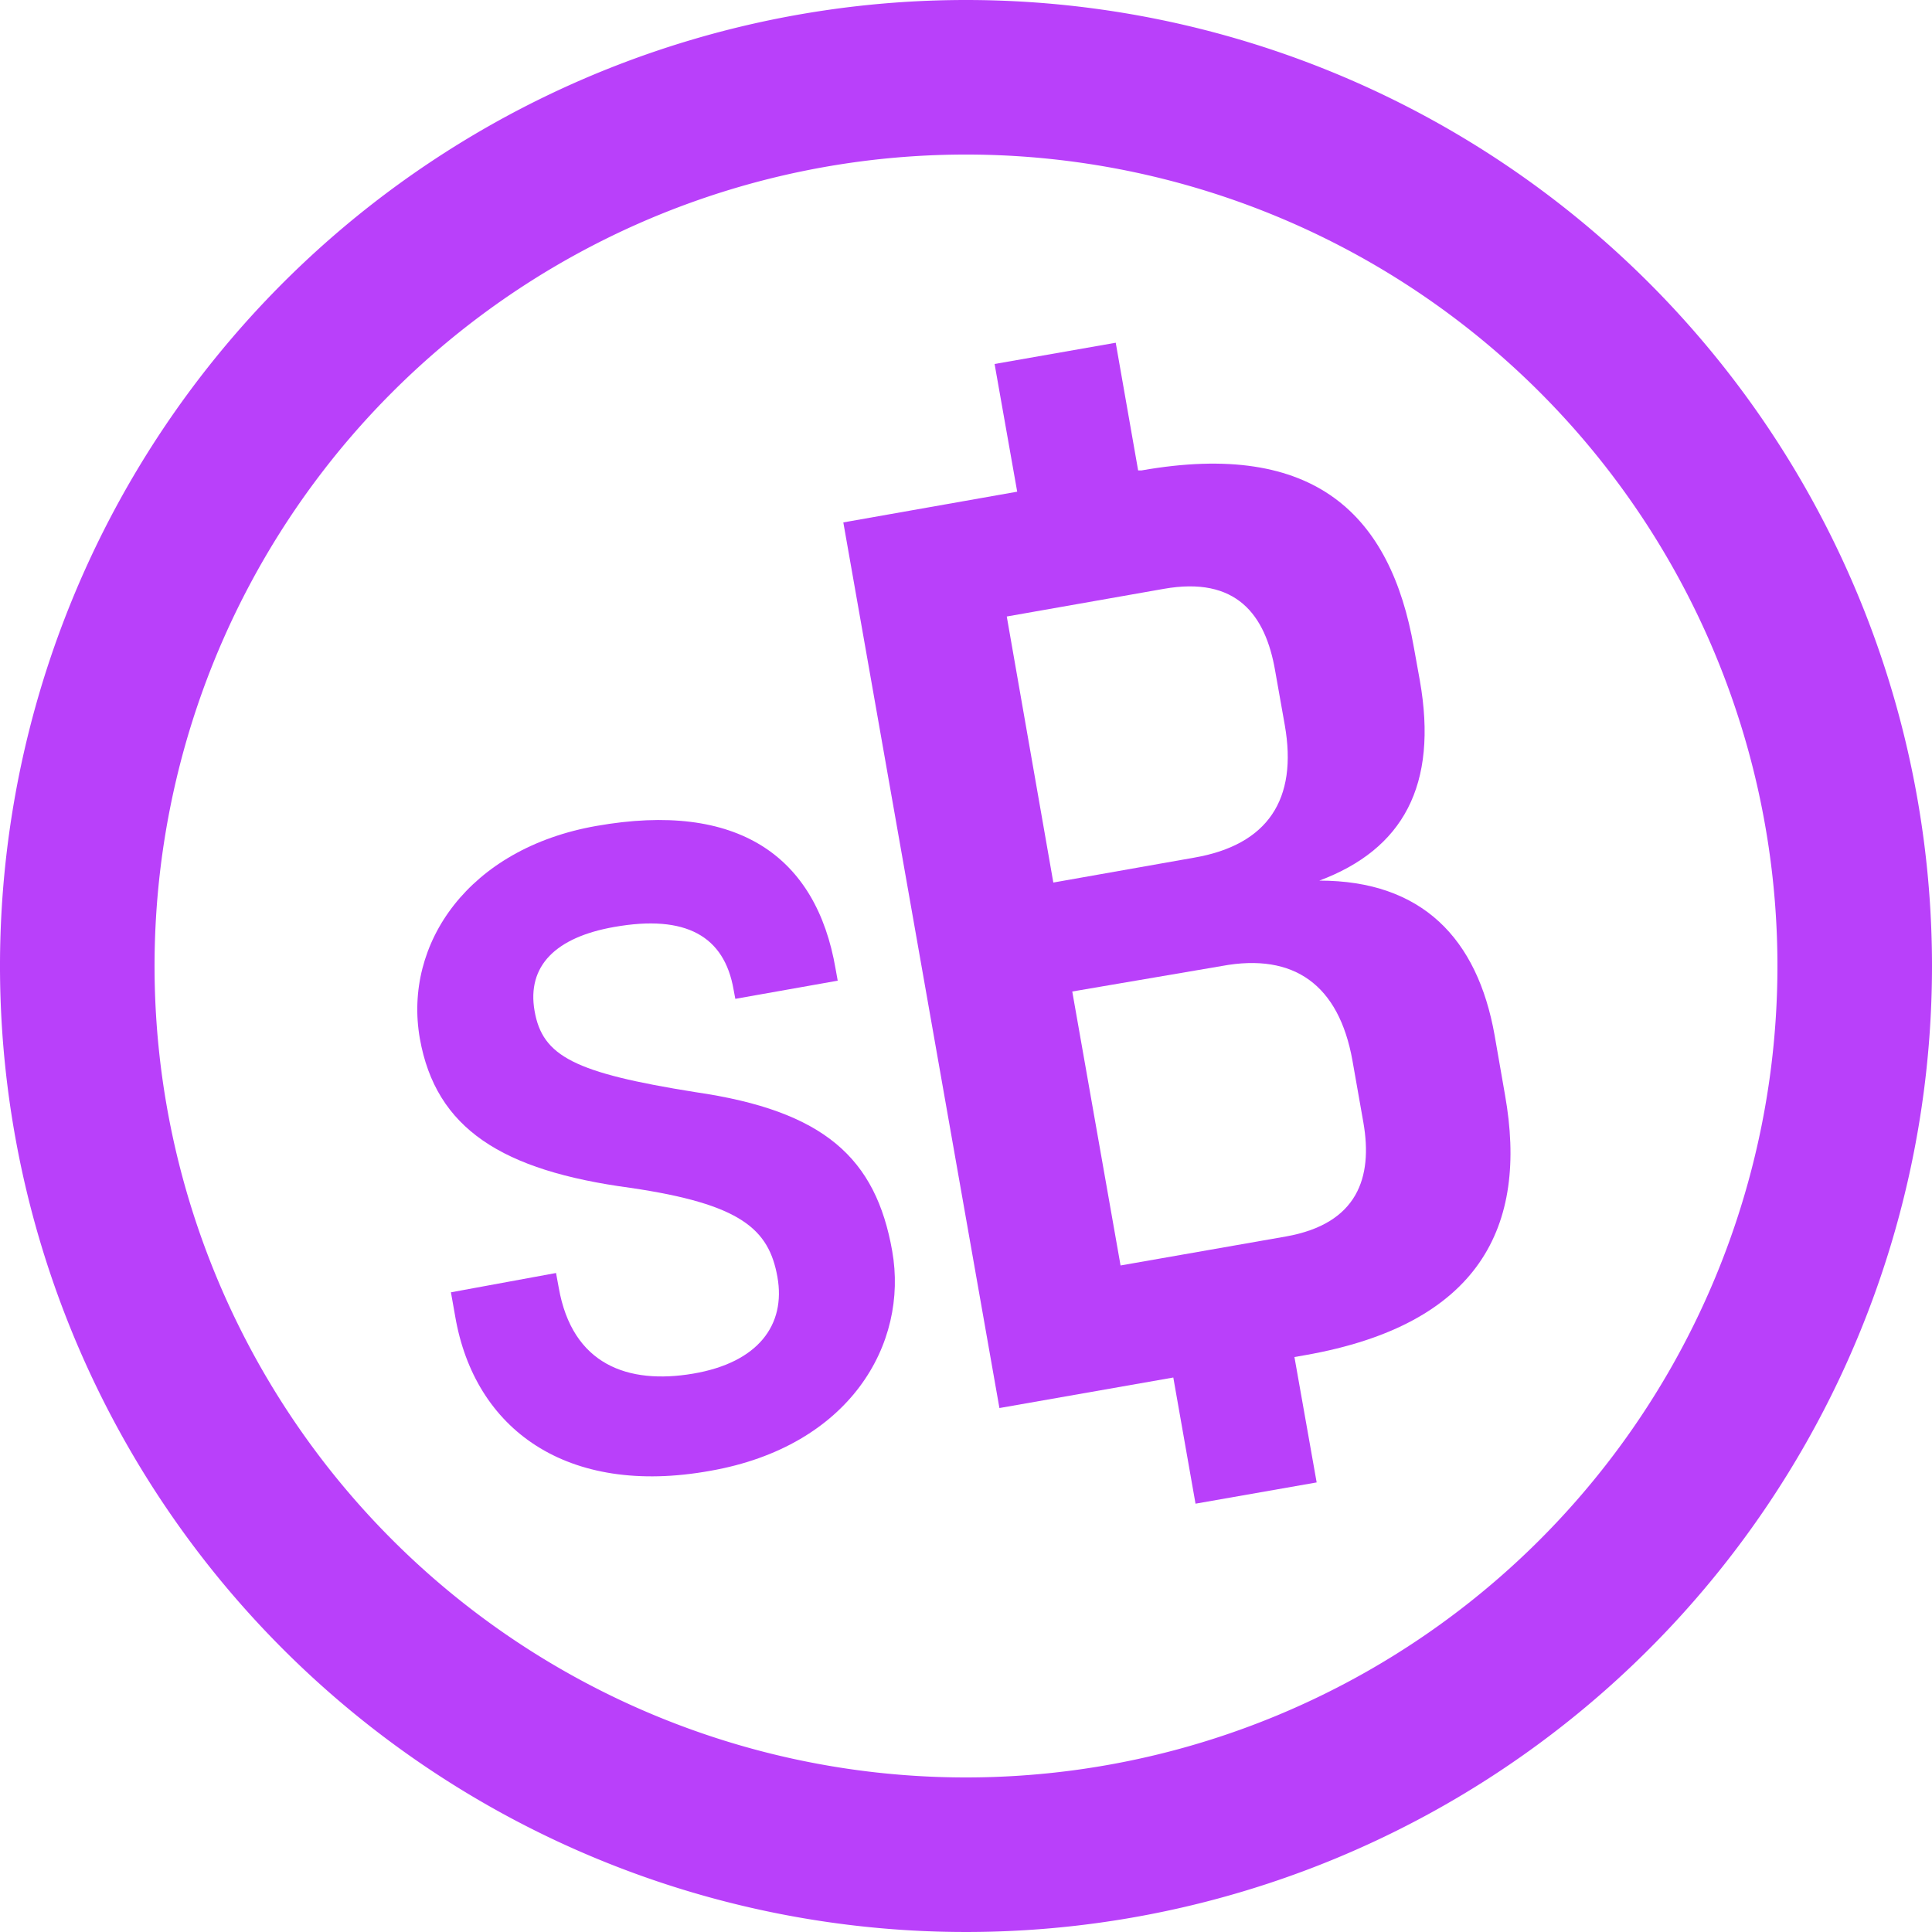
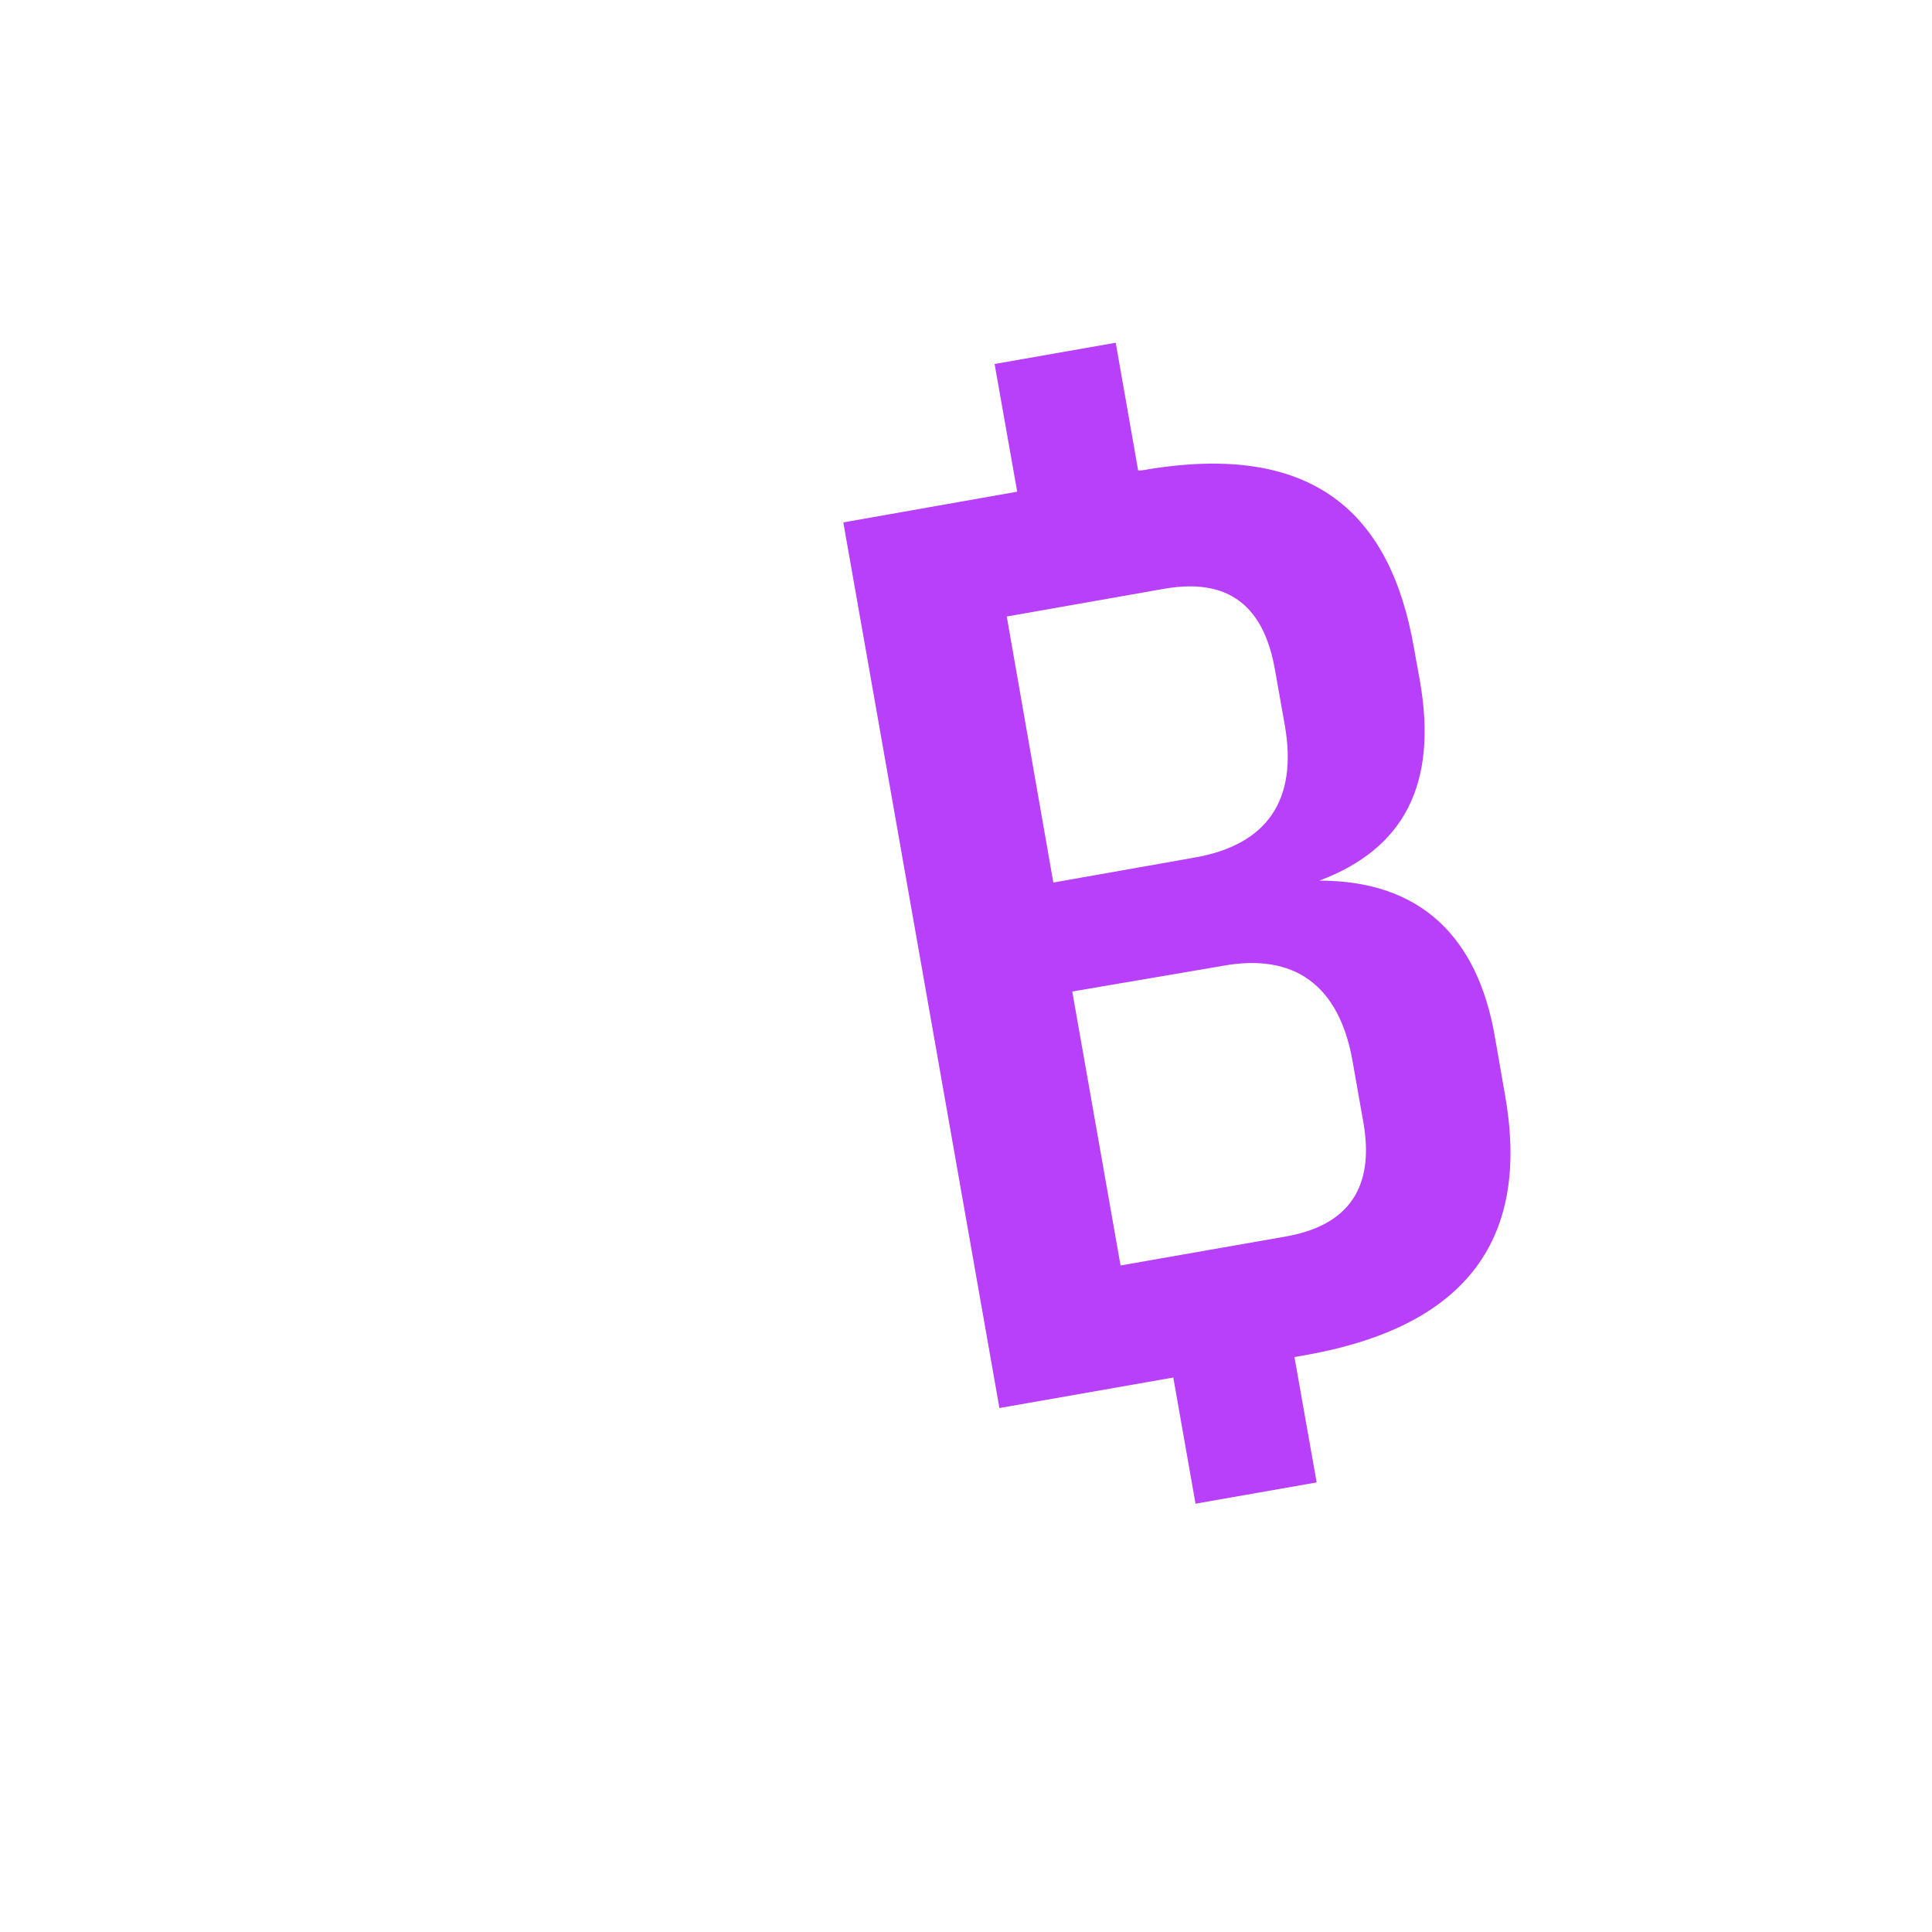
<svg xmlns="http://www.w3.org/2000/svg" viewBox="0 0 100 100">
  <title>Side Bets</title>
  <g id="Layer_2" data-name="Layer 2">
    <g id="Layer_1-2" data-name="Layer 1">
-       <path fill="#b940fa" d="M50,0a50,50,0,1,0,50,50A50,50,0,0,0,50,0Zm0,92A42,42,0,1,1,92,50,42,42,0,0,1,50,92Z" />
-       <path fill="#b940fa" d="M36,56.53c-6.28-1-7.92-1.86-8.33-4.2s1.1-3.82,4.12-4.35c3.72-.66,5.7.48,6.18,3.24l.09.48,5.3-.94-.11-.61c-1-5.85-5.08-8.69-12.38-7.4-6.61,1.16-10,6.09-9.14,11,.83,4.68,4.26,6.84,10.88,7.73,5.75.84,7.19,2.14,7.63,4.62s-1,4.43-4.37,5-6.25-.46-6.95-4.45l-.14-.76-5.44,1,.22,1.24c1,5.85,5.77,9.34,13.2,8,7.23-1.27,10.27-6.57,9.42-11.38S42.67,57.5,36,56.53Z" />
      <path fill="#b940fa" d="M77.36,53.58c-.89-5-3.75-8-9.07-8,4.32-1.62,6.16-4.92,5.2-10.36l-.31-1.72c-1.2-6.82-5.09-10.74-14.1-9.15l-.17,0-1.16-6.61-6.27,1.1,1.17,6.61-9,1.59,8.08,45.84,9-1.58,1.15,6.53,6.27-1.1L67,70.24l.57-.1c9-1.59,11.54-6.65,10.33-13.46ZM52.11,31.91l8.12-1.43C64,29.81,65.5,31.82,66,34.71l.5,2.82c.68,3.86-.89,6.2-4.68,6.86l-7.3,1.29ZM66.56,64,58,65.5l-2.5-14.18L63.24,50C67,49.3,69.3,51,70,54.88l.57,3.23C71.06,60.94,70.28,63.34,66.56,64Z" />
    </g>
  </g>
</svg>